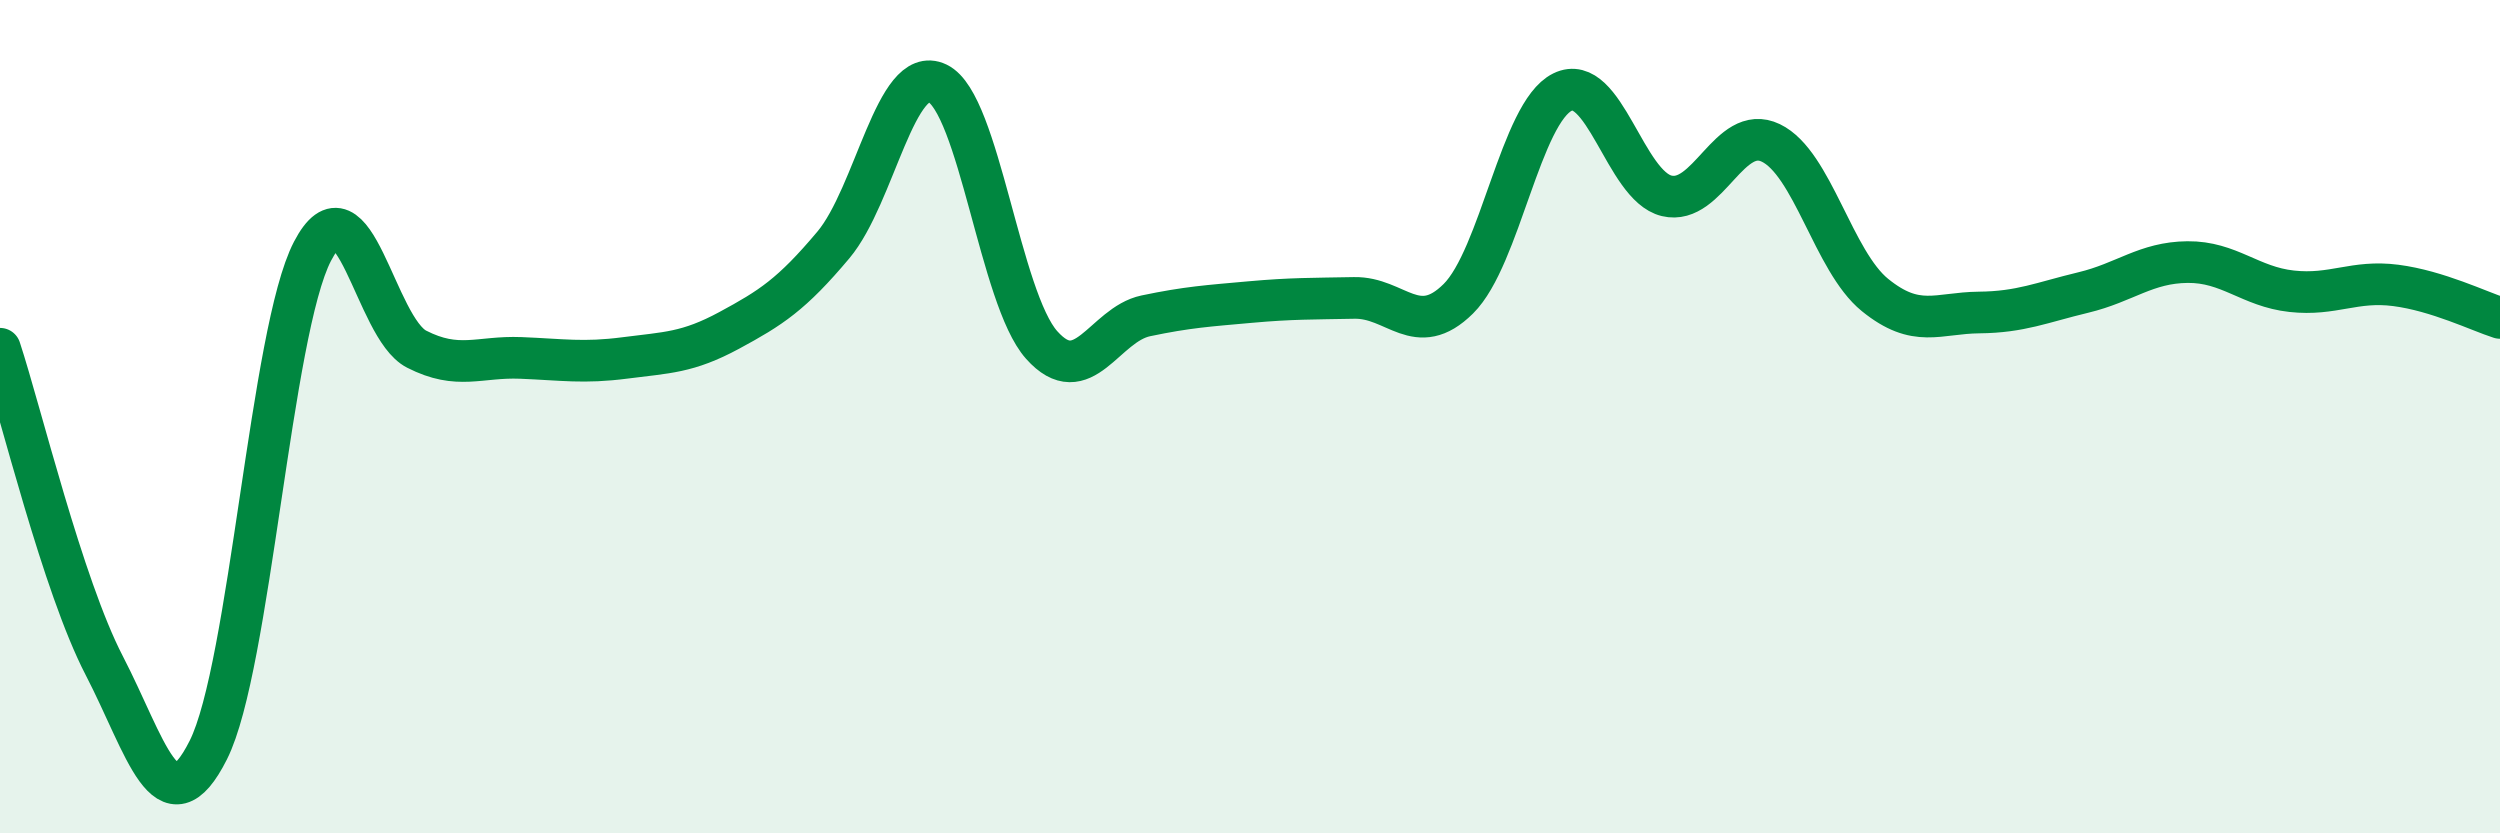
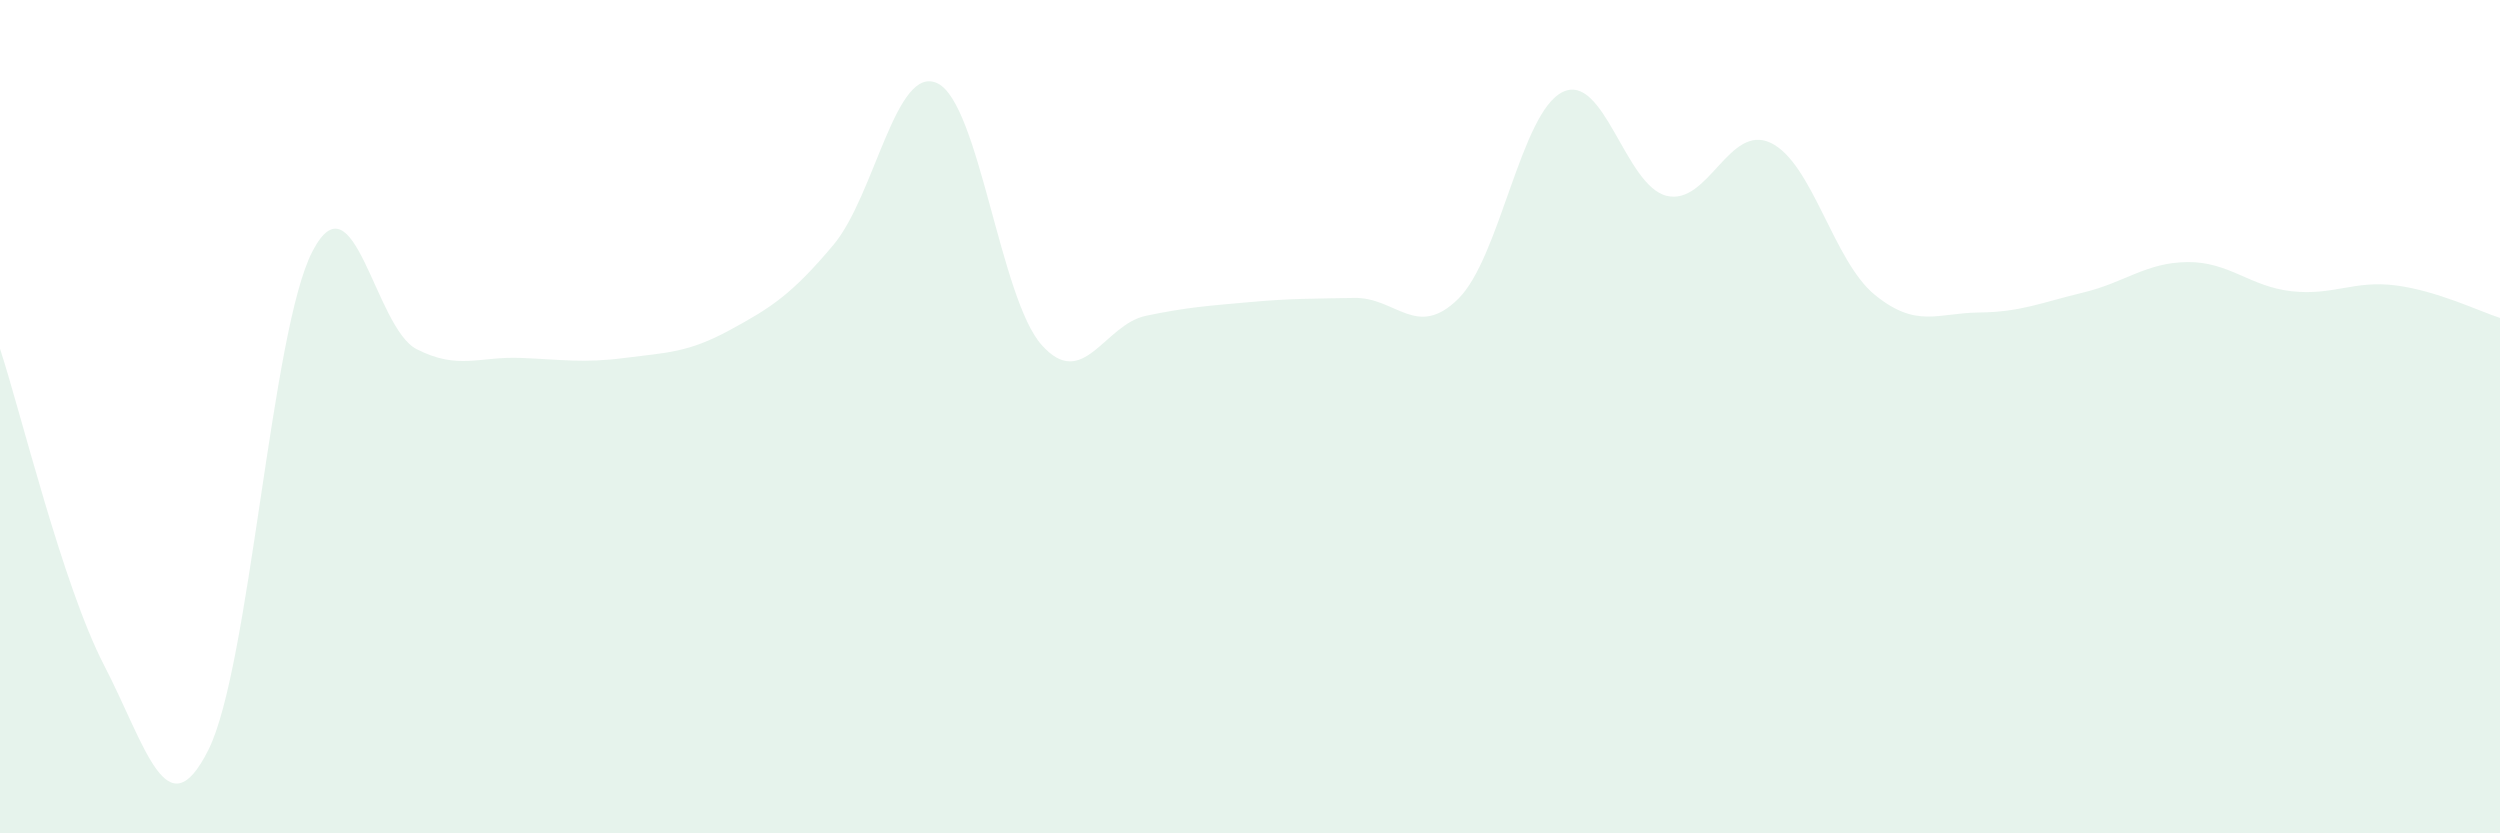
<svg xmlns="http://www.w3.org/2000/svg" width="60" height="20" viewBox="0 0 60 20">
  <path d="M 0,8.37 C 0.5,9.89 1.5,14.04 2.5,15.97 C 3.5,17.9 4,19.99 5,18 C 6,16.01 6.5,7.95 7.5,6.03 C 8.5,4.11 9,7.87 10,8.38 C 11,8.89 11.5,8.55 12.5,8.59 C 13.5,8.63 14,8.72 15,8.59 C 16,8.46 16.5,8.47 17.5,7.93 C 18.5,7.39 19,7.07 20,5.88 C 21,4.69 21.5,1.52 22.5,2 C 23.5,2.48 24,7.16 25,8.28 C 26,9.4 26.5,7.79 27.5,7.58 C 28.5,7.37 29,7.34 30,7.25 C 31,7.16 31.5,7.17 32.5,7.15 C 33.5,7.13 34,8.16 35,7.17 C 36,6.18 36.5,2.7 37.5,2.21 C 38.5,1.72 39,4.46 40,4.7 C 41,4.94 41.5,2.95 42.5,3.43 C 43.5,3.91 44,6.27 45,7.08 C 46,7.89 46.5,7.51 47.5,7.5 C 48.5,7.49 49,7.26 50,7.02 C 51,6.78 51.5,6.3 52.5,6.29 C 53.5,6.28 54,6.88 55,6.99 C 56,7.1 56.5,6.72 57.5,6.85 C 58.5,6.98 59.5,7.47 60,7.63L60 20L0 20Z" fill="#008740" opacity="0.1" stroke-linecap="round" stroke-linejoin="round" />
-   <path d="M 0,8.37 C 0.5,9.89 1.5,14.04 2.5,15.97 C 3.5,17.9 4,19.99 5,18 C 6,16.01 6.5,7.95 7.5,6.03 C 8.5,4.11 9,7.87 10,8.38 C 11,8.89 11.5,8.55 12.5,8.59 C 13.5,8.63 14,8.72 15,8.59 C 16,8.46 16.5,8.47 17.5,7.93 C 18.5,7.39 19,7.07 20,5.88 C 21,4.69 21.5,1.52 22.5,2 C 23.5,2.48 24,7.16 25,8.28 C 26,9.4 26.5,7.79 27.5,7.58 C 28.5,7.37 29,7.34 30,7.25 C 31,7.16 31.5,7.17 32.5,7.15 C 33.5,7.13 34,8.16 35,7.17 C 36,6.18 36.5,2.7 37.5,2.21 C 38.5,1.72 39,4.46 40,4.7 C 41,4.94 41.5,2.95 42.5,3.43 C 43.5,3.91 44,6.27 45,7.08 C 46,7.89 46.5,7.51 47.5,7.5 C 48.5,7.49 49,7.26 50,7.02 C 51,6.78 51.5,6.3 52.5,6.29 C 53.5,6.28 54,6.88 55,6.99 C 56,7.1 56.5,6.72 57.5,6.85 C 58.5,6.98 59.5,7.47 60,7.63" stroke="#008740" stroke-width="1" fill="none" stroke-linecap="round" stroke-linejoin="round" />
</svg>